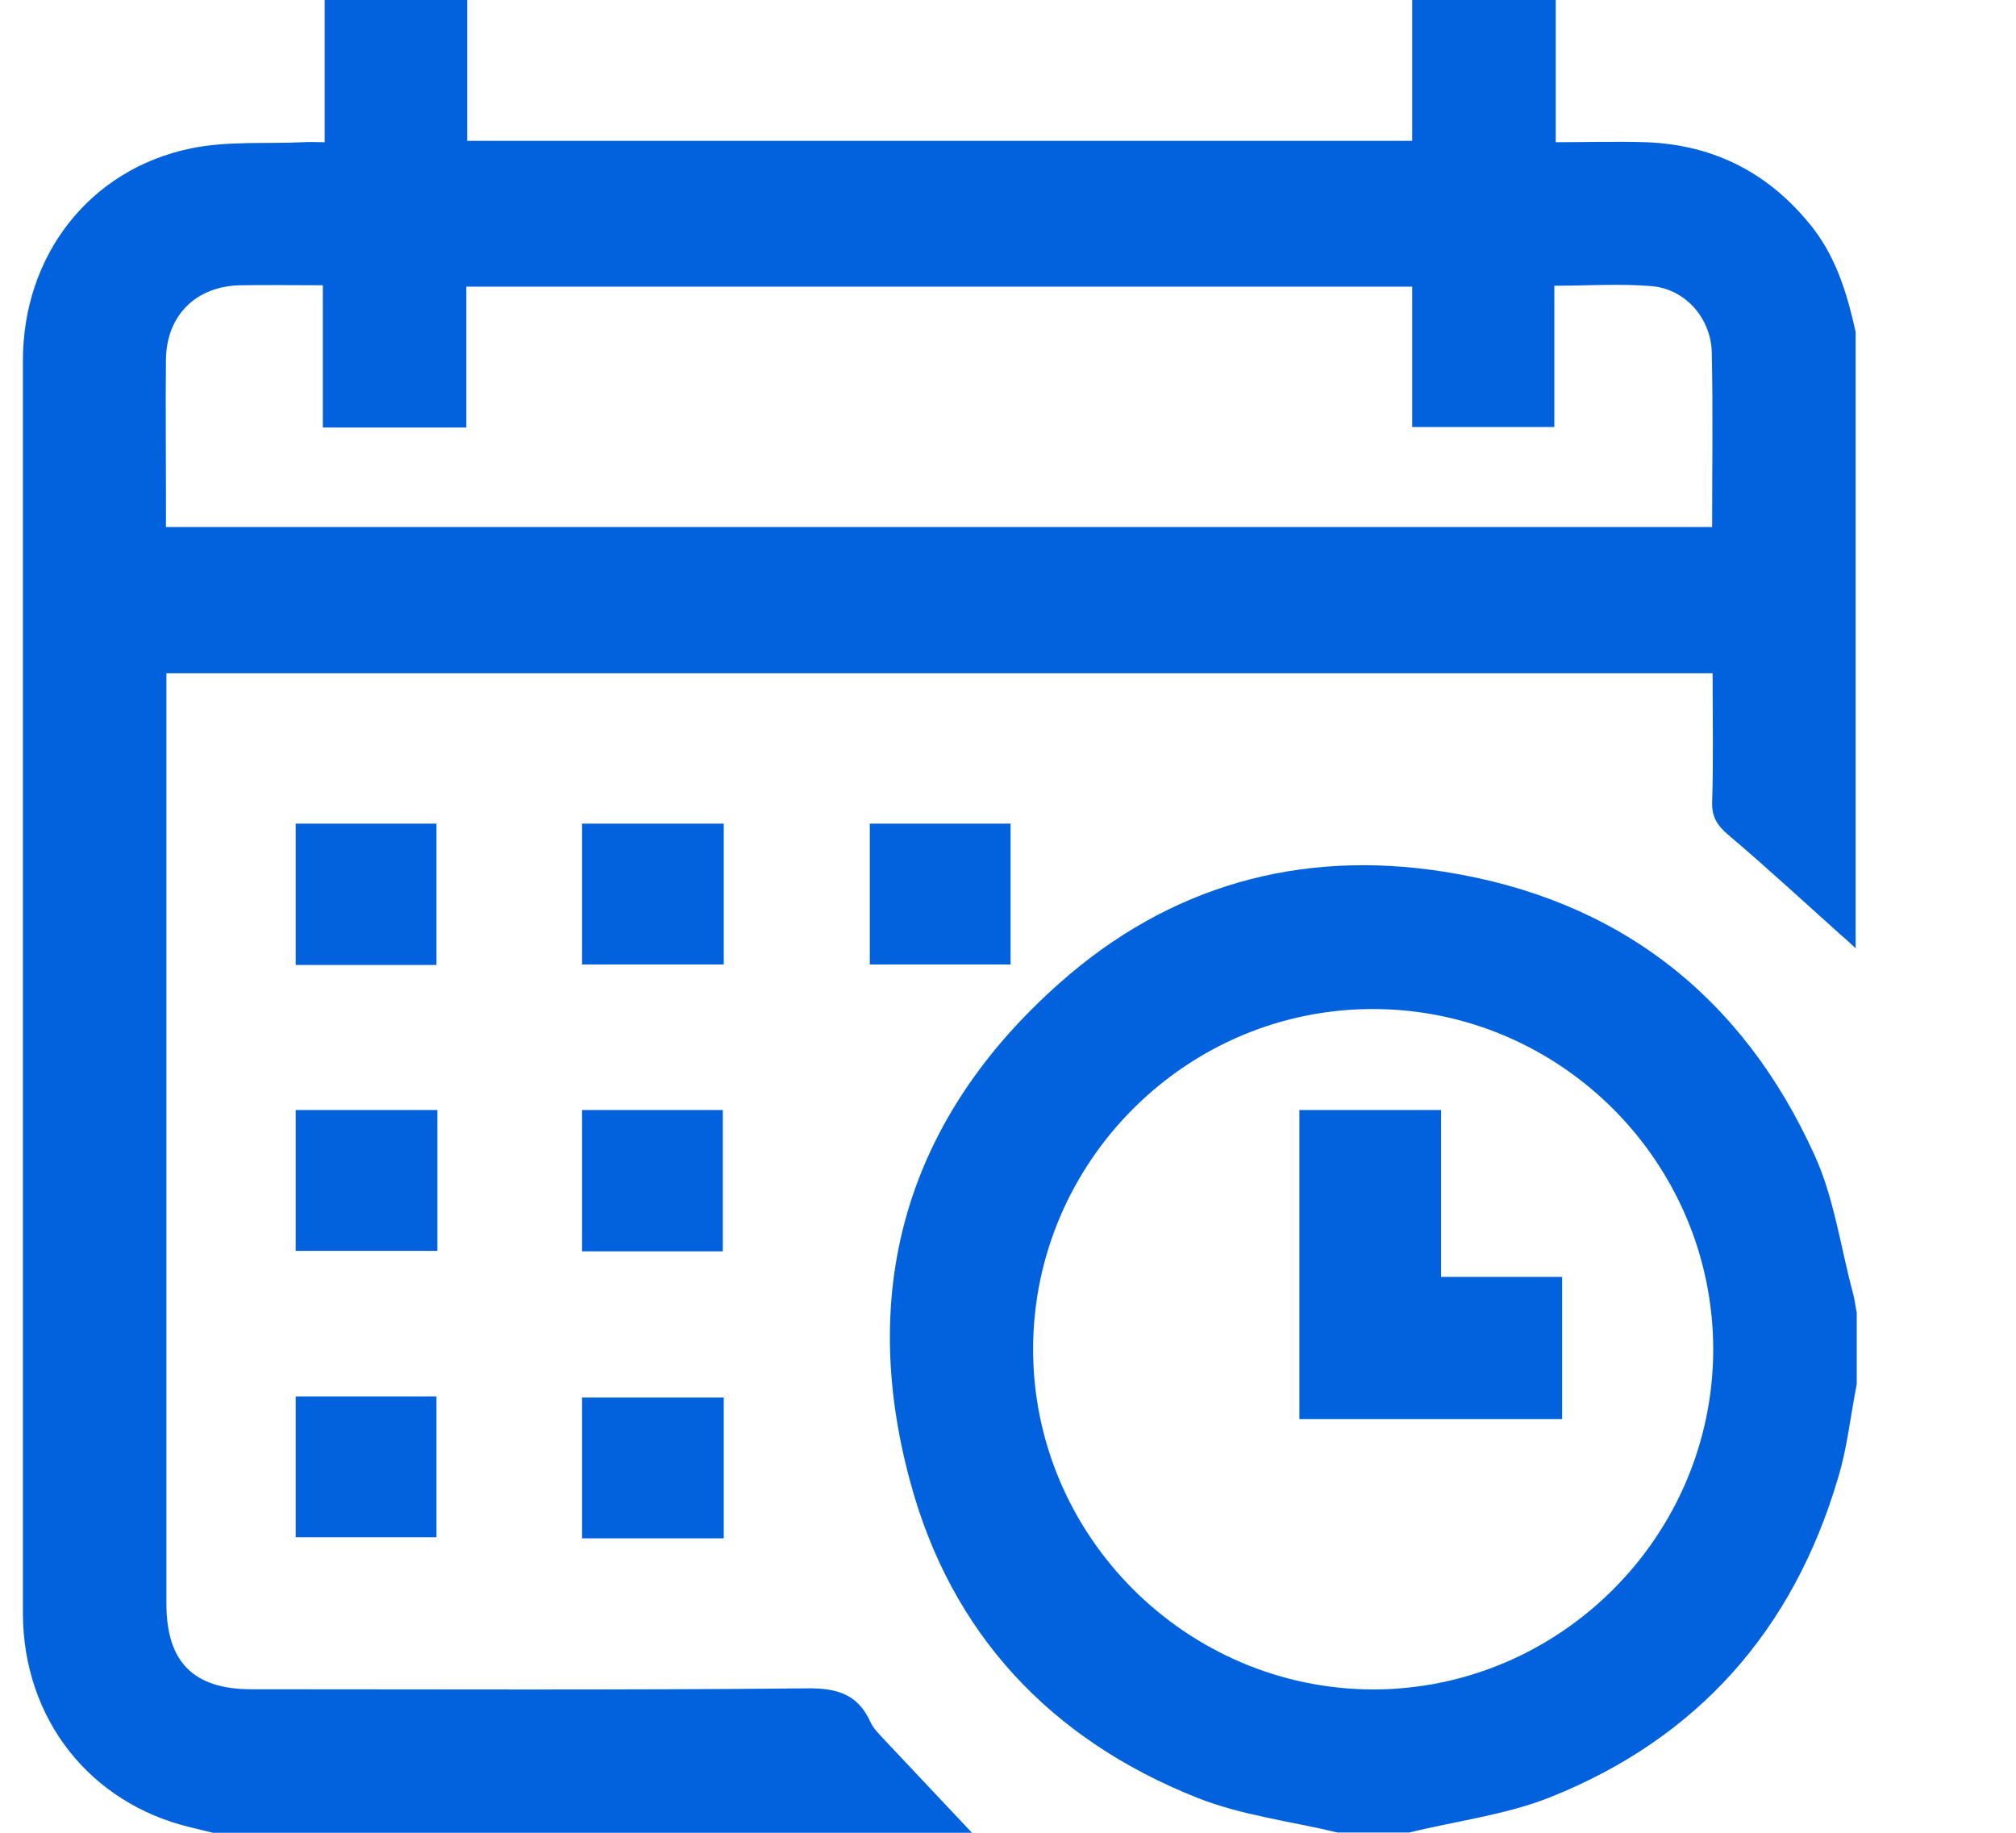
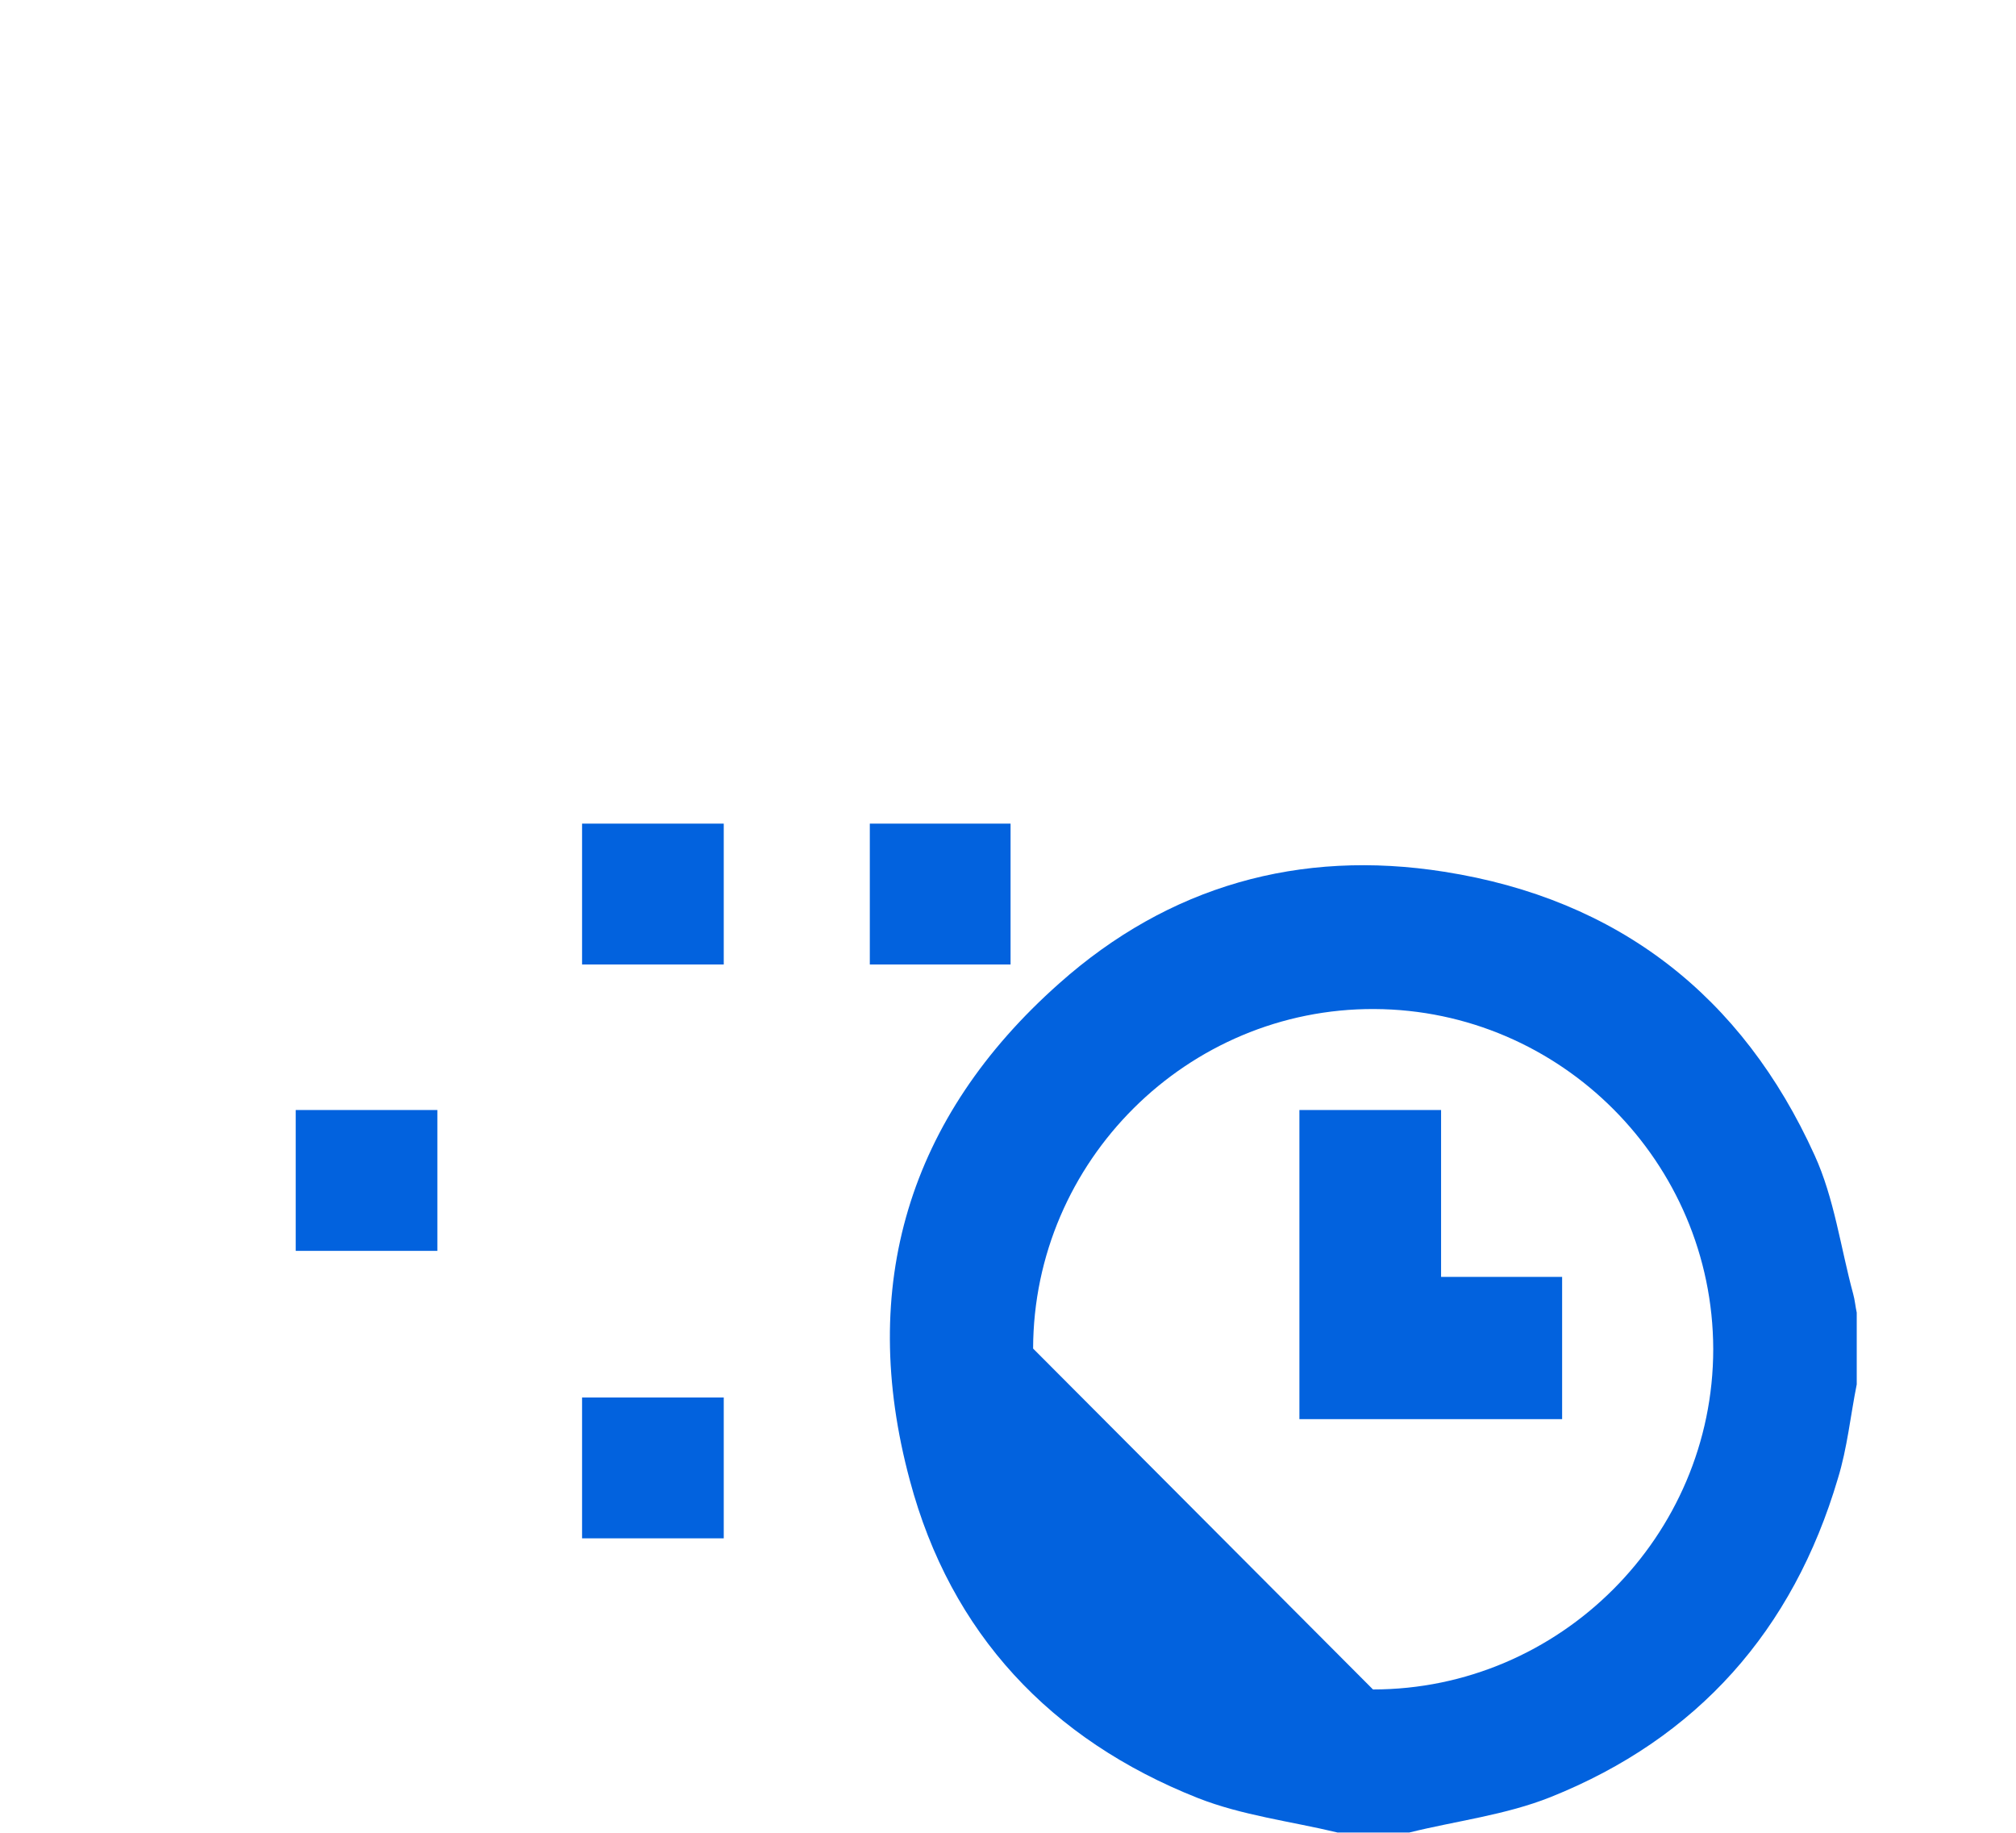
<svg xmlns="http://www.w3.org/2000/svg" width="22" height="20" viewBox="0 0 22 20" fill="none">
  <g clip-path="url(#clip0_344_135)">
    <g clip-path="url(#clip1_344_135)">
      <g clip-path="url(#clip2_344_135)">
-         <path d="M20.25 3.622C20.25 5.864 20.25 8.106 20.25 10.348C20.196 10.299 20.147 10.25 20.093 10.206C19.687 9.843 19.286 9.471 18.87 9.119C18.743 9.011 18.68 8.923 18.684 8.752C18.699 8.287 18.689 7.817 18.689 7.347C13.053 7.347 7.442 7.347 1.816 7.347C1.816 7.43 1.816 7.504 1.816 7.572C1.816 10.881 1.816 14.19 1.816 17.499C1.816 18.135 2.109 18.434 2.745 18.434C4.766 18.434 6.781 18.444 8.802 18.424C9.135 18.419 9.364 18.488 9.501 18.796C9.531 18.86 9.585 18.913 9.634 18.967C9.956 19.31 10.284 19.657 10.607 20C7.848 20 5.089 20 2.324 20C2.241 19.98 2.163 19.961 2.08 19.941C0.979 19.677 0.255 18.757 0.25 17.611C0.25 15.492 0.25 13.368 0.25 11.243C0.25 8.806 0.25 6.373 0.25 3.935C0.25 2.79 0.974 1.85 2.08 1.62C2.476 1.537 2.892 1.571 3.303 1.552C3.376 1.547 3.45 1.552 3.543 1.552C3.543 1.013 3.543 0.509 3.543 0C4.066 0 4.575 0 5.098 0C5.098 0.519 5.098 1.023 5.098 1.537C8.538 1.537 11.962 1.537 15.411 1.537C15.411 1.018 15.411 0.504 15.411 0C15.945 0 16.453 0 16.977 0C16.977 0.519 16.977 1.028 16.977 1.552C17.315 1.552 17.637 1.542 17.965 1.552C18.719 1.581 19.325 1.899 19.79 2.496C20.044 2.829 20.162 3.221 20.25 3.622ZM15.411 3.128C11.957 3.128 8.533 3.128 5.089 3.128C5.089 3.647 5.089 4.151 5.089 4.665C4.565 4.665 4.056 4.665 3.523 4.665C3.523 4.141 3.523 3.632 3.523 3.113C3.21 3.113 2.916 3.108 2.623 3.113C2.138 3.123 1.816 3.441 1.811 3.926C1.806 4.4 1.811 4.875 1.811 5.35C1.811 5.482 1.811 5.619 1.811 5.751C7.447 5.751 13.063 5.751 18.684 5.751C18.684 5.105 18.694 4.474 18.68 3.842C18.67 3.475 18.396 3.157 18.029 3.123C17.681 3.093 17.329 3.118 16.962 3.118C16.962 3.642 16.962 4.151 16.962 4.66C16.434 4.66 15.93 4.66 15.411 4.66C15.411 4.151 15.411 3.647 15.411 3.128Z" fill="#0262DE" />
-         <path d="M14.596 19.997C14.088 19.875 13.554 19.811 13.07 19.62C11.465 18.984 10.374 17.824 9.929 16.155C9.357 14.035 9.914 12.19 11.558 10.732C12.752 9.669 14.181 9.263 15.761 9.513C17.659 9.811 19.014 10.868 19.802 12.606C20.017 13.076 20.086 13.614 20.223 14.119C20.242 14.187 20.247 14.256 20.262 14.324C20.262 14.584 20.262 14.843 20.262 15.107C20.193 15.45 20.159 15.802 20.056 16.135C19.567 17.79 18.525 18.969 16.92 19.611C16.431 19.806 15.893 19.87 15.379 19.997C15.115 19.997 14.856 19.997 14.596 19.997ZM14.983 18.436C17.023 18.436 18.696 16.762 18.696 14.721C18.691 12.684 17.033 11.02 14.998 11.011C12.957 11.001 11.279 12.67 11.274 14.716C11.27 16.757 12.943 18.431 14.983 18.436Z" fill="#0262DE" />
-         <path d="M3.227 10.53C3.227 10.011 3.227 9.507 3.227 8.988C3.74 8.988 4.244 8.988 4.763 8.988C4.763 9.492 4.763 10.006 4.763 10.53C4.259 10.53 3.75 10.53 3.227 10.53Z" fill="#0262DE" />
+         <path d="M14.596 19.997C14.088 19.875 13.554 19.811 13.07 19.62C11.465 18.984 10.374 17.824 9.929 16.155C9.357 14.035 9.914 12.19 11.558 10.732C12.752 9.669 14.181 9.263 15.761 9.513C17.659 9.811 19.014 10.868 19.802 12.606C20.017 13.076 20.086 13.614 20.223 14.119C20.242 14.187 20.247 14.256 20.262 14.324C20.262 14.584 20.262 14.843 20.262 15.107C20.193 15.45 20.159 15.802 20.056 16.135C19.567 17.79 18.525 18.969 16.92 19.611C16.431 19.806 15.893 19.87 15.379 19.997C15.115 19.997 14.856 19.997 14.596 19.997ZM14.983 18.436C17.023 18.436 18.696 16.762 18.696 14.721C18.691 12.684 17.033 11.02 14.998 11.011C12.957 11.001 11.279 12.67 11.274 14.716Z" fill="#0262DE" />
        <path d="M7.898 8.988C7.898 9.507 7.898 10.011 7.898 10.525C7.379 10.525 6.87 10.525 6.352 10.525C6.352 10.011 6.352 9.507 6.352 8.988C6.86 8.988 7.369 8.988 7.898 8.988Z" fill="#0262DE" />
        <path d="M11.028 8.988C11.028 9.507 11.028 10.011 11.028 10.525C10.515 10.525 10.011 10.525 9.492 10.525C9.492 10.021 9.492 9.512 9.492 8.988C9.996 8.988 10.505 8.988 11.028 8.988Z" fill="#0262DE" />
        <path d="M3.227 13.65C3.227 13.136 3.227 12.627 3.227 12.113C3.745 12.113 4.254 12.113 4.773 12.113C4.773 12.627 4.773 13.131 4.773 13.65C4.264 13.65 3.755 13.65 3.227 13.65Z" fill="#0262DE" />
-         <path d="M6.352 13.655C6.352 13.136 6.352 12.632 6.352 12.113C6.865 12.113 7.369 12.113 7.888 12.113C7.888 12.617 7.888 13.131 7.888 13.655C7.384 13.655 6.875 13.655 6.352 13.655Z" fill="#0262DE" />
-         <path d="M3.227 15.238C3.745 15.238 4.249 15.238 4.763 15.238C4.763 15.752 4.763 16.256 4.763 16.775C4.259 16.775 3.75 16.775 3.227 16.775C3.227 16.271 3.227 15.762 3.227 15.238Z" fill="#0262DE" />
        <path d="M7.898 15.25C7.898 15.764 7.898 16.268 7.898 16.787C7.379 16.787 6.87 16.787 6.352 16.787C6.352 16.278 6.352 15.769 6.352 15.25C6.855 15.25 7.364 15.25 7.898 15.25Z" fill="#0262DE" />
        <path d="M14.18 12.113C14.698 12.113 15.202 12.113 15.726 12.113C15.726 12.72 15.726 13.317 15.726 13.934C16.171 13.934 16.601 13.934 17.047 13.934C17.047 14.463 17.047 14.967 17.047 15.486C16.102 15.486 15.148 15.486 14.18 15.486C14.18 14.37 14.18 13.249 14.18 12.113Z" fill="#0262DE" />
      </g>
    </g>
  </g>
  <defs>
    <clipPath id="clip0_344_135">
      <rect width="21" height="20" fill="white" transform="translate(0.25)" />
    </clipPath>
    <clipPath id="clip1_344_135">
      <rect width="21" height="20" fill="white" transform="translate(0.25)" />
    </clipPath>
    <clipPath id="clip2_344_135">
      <rect width="21" height="20" fill="white" transform="translate(0.25)" />
    </clipPath>
  </defs>
</svg>